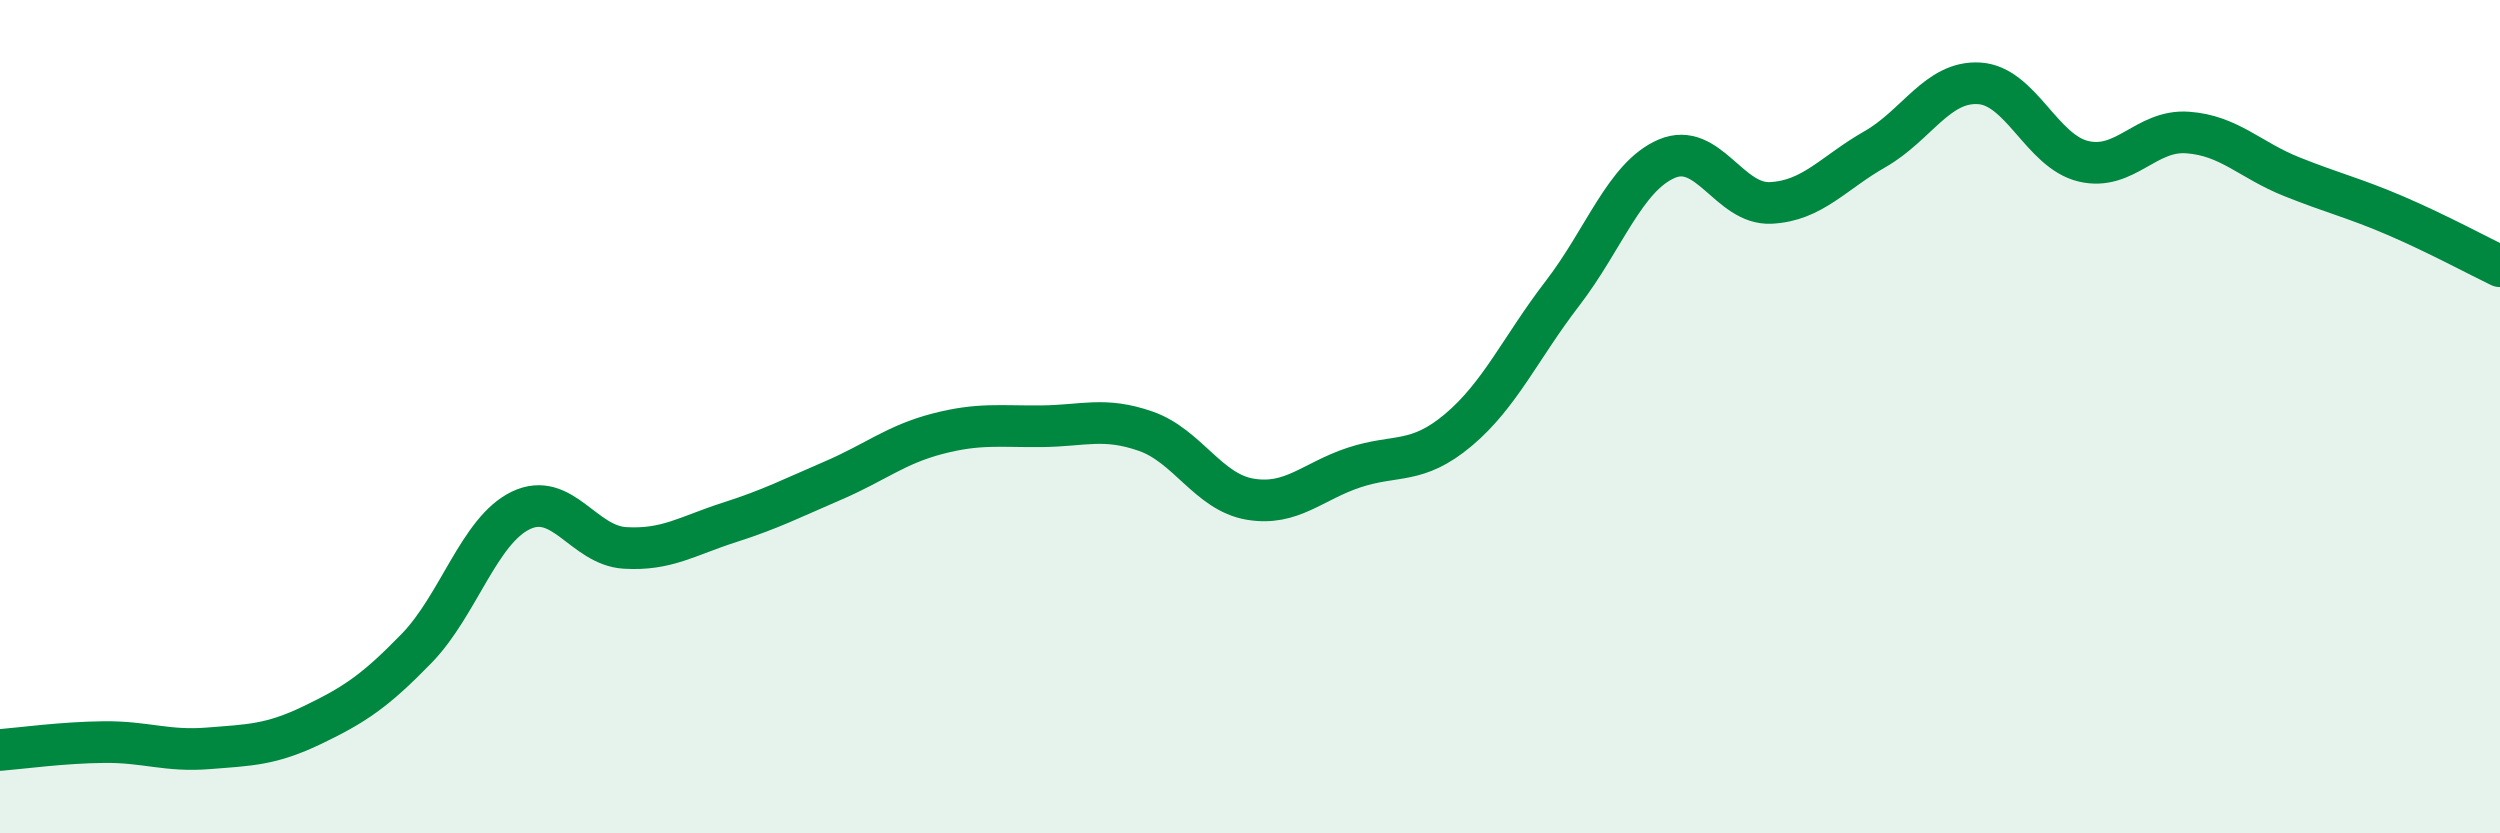
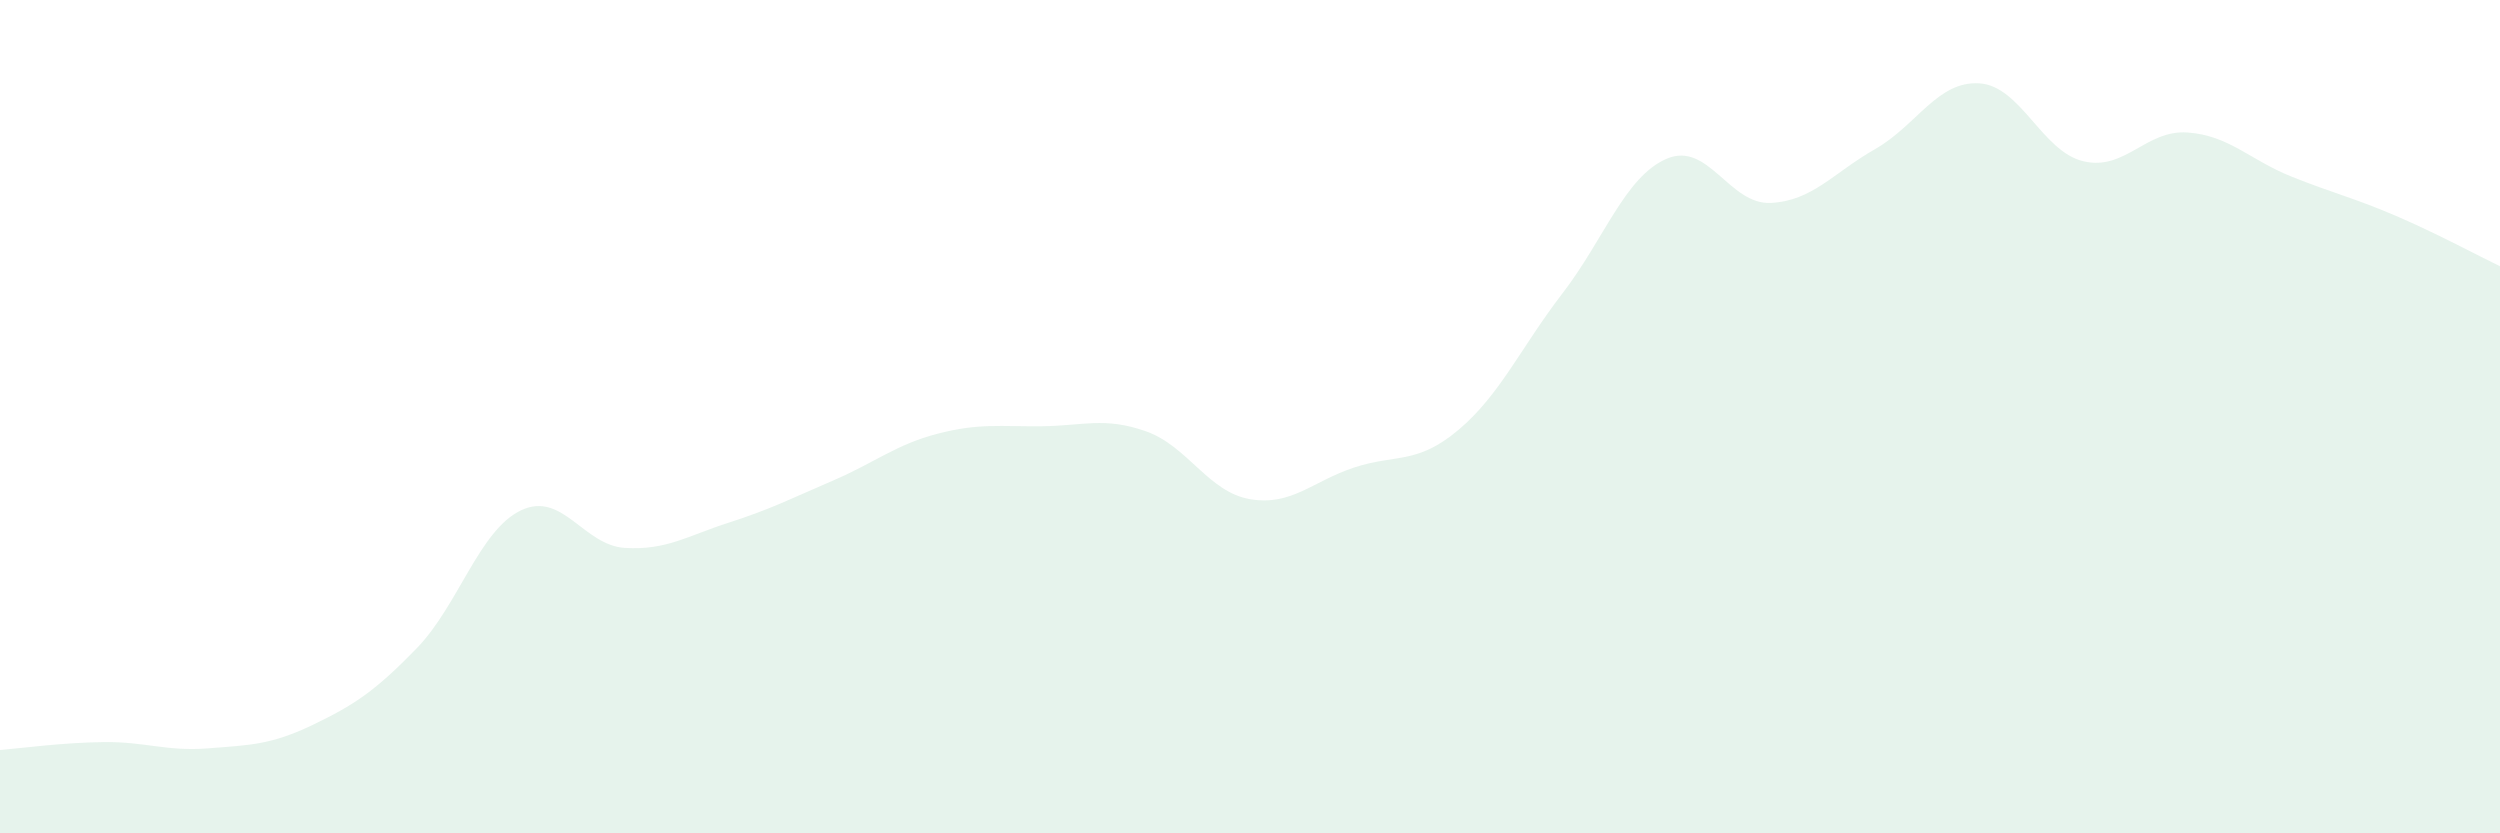
<svg xmlns="http://www.w3.org/2000/svg" width="60" height="20" viewBox="0 0 60 20">
  <path d="M 0,18 C 0.5,17.96 1.5,17.82 2.5,17.81 C 3.5,17.8 4,18.04 5,17.96 C 6,17.88 6.5,17.88 7.5,17.4 C 8.5,16.92 9,16.59 10,15.56 C 11,14.53 11.5,12.73 12.5,12.25 C 13.5,11.77 14,13.09 15,13.15 C 16,13.21 16.5,12.86 17.5,12.54 C 18.5,12.22 19,11.96 20,11.53 C 21,11.1 21.5,10.67 22.5,10.41 C 23.5,10.15 24,10.24 25,10.23 C 26,10.22 26.5,10 27.5,10.35 C 28.5,10.7 29,11.81 30,11.98 C 31,12.15 31.5,11.55 32.5,11.22 C 33.5,10.89 34,11.16 35,10.32 C 36,9.48 36.5,8.34 37.5,7.04 C 38.5,5.74 39,4.24 40,3.81 C 41,3.38 41.5,4.92 42.5,4.87 C 43.5,4.82 44,4.15 45,3.58 C 46,3.01 46.5,1.94 47.5,2 C 48.5,2.06 49,3.63 50,3.87 C 51,4.11 51.5,3.11 52.5,3.18 C 53.5,3.25 54,3.84 55,4.24 C 56,4.64 56.5,4.75 57.5,5.18 C 58.5,5.61 59.5,6.15 60,6.39L60 20L0 20Z" fill="#008740" opacity="0.1" stroke-linecap="round" stroke-linejoin="round" />
-   <path d="M 0,18 C 0.5,17.96 1.5,17.82 2.5,17.81 C 3.5,17.8 4,18.04 5,17.96 C 6,17.88 6.5,17.88 7.5,17.4 C 8.5,16.92 9,16.59 10,15.56 C 11,14.53 11.5,12.73 12.5,12.25 C 13.5,11.77 14,13.09 15,13.15 C 16,13.21 16.5,12.86 17.5,12.54 C 18.5,12.22 19,11.96 20,11.53 C 21,11.1 21.5,10.67 22.5,10.41 C 23.5,10.15 24,10.24 25,10.23 C 26,10.22 26.5,10 27.5,10.35 C 28.5,10.7 29,11.81 30,11.98 C 31,12.15 31.5,11.55 32.5,11.22 C 33.5,10.89 34,11.16 35,10.32 C 36,9.48 36.5,8.34 37.5,7.04 C 38.5,5.74 39,4.24 40,3.81 C 41,3.38 41.5,4.92 42.5,4.87 C 43.5,4.82 44,4.15 45,3.58 C 46,3.01 46.5,1.94 47.5,2 C 48.5,2.06 49,3.63 50,3.87 C 51,4.11 51.5,3.11 52.5,3.18 C 53.5,3.25 54,3.84 55,4.24 C 56,4.64 56.5,4.75 57.5,5.18 C 58.5,5.61 59.5,6.15 60,6.39" stroke="#008740" stroke-width="1" fill="none" stroke-linecap="round" stroke-linejoin="round" />
</svg>